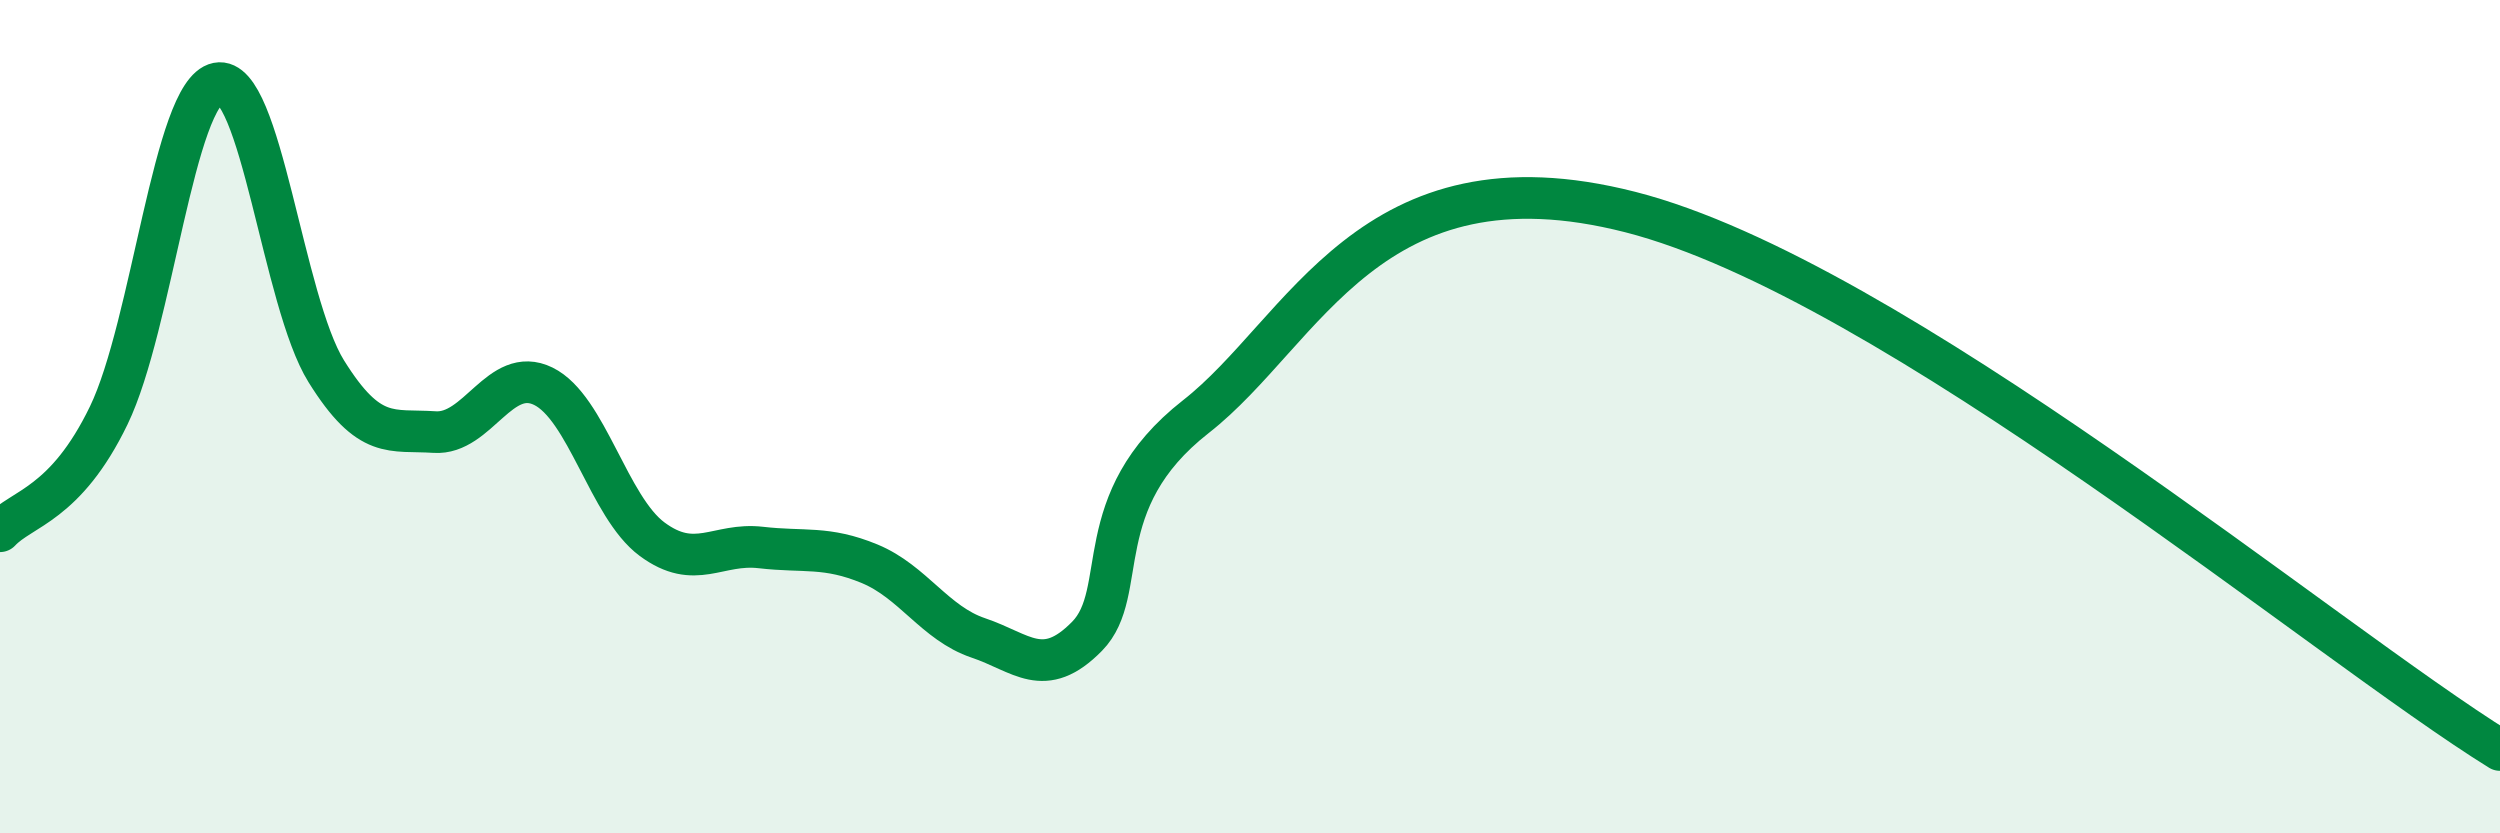
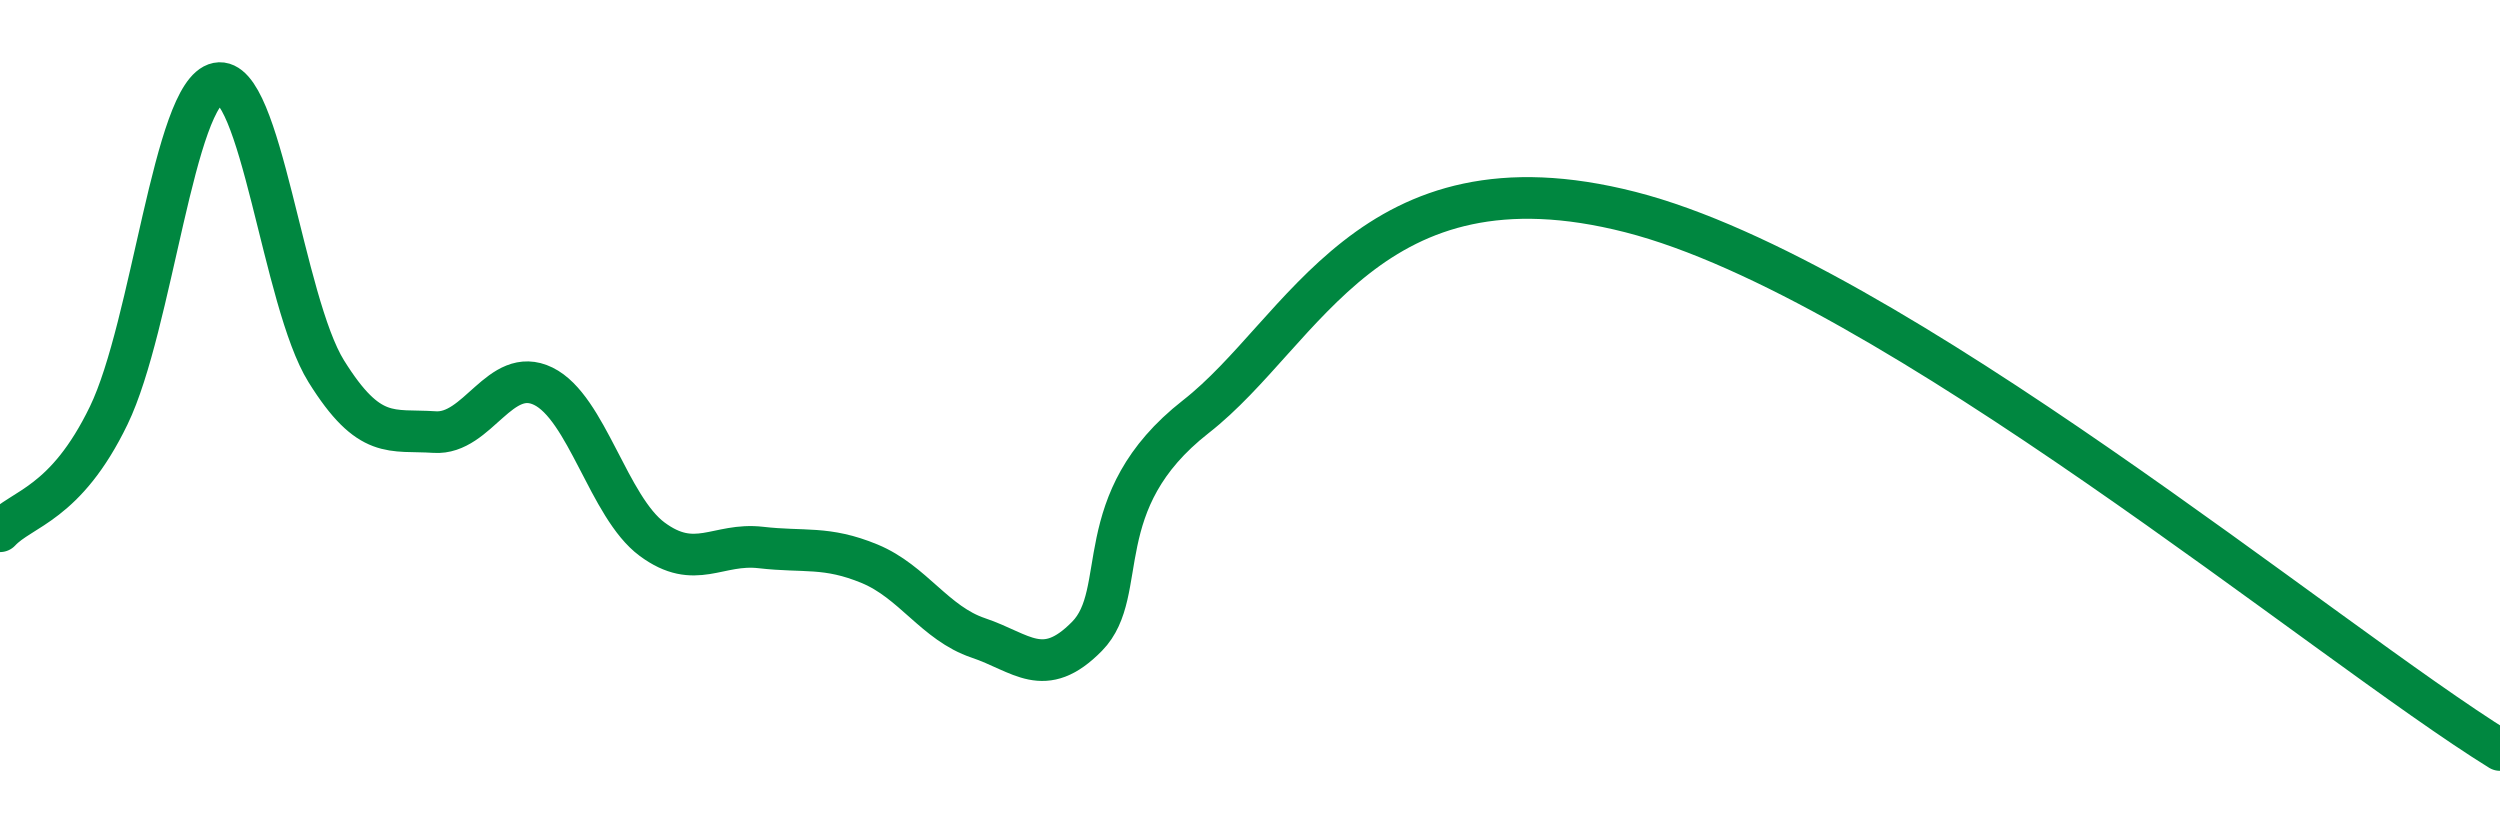
<svg xmlns="http://www.w3.org/2000/svg" width="60" height="20" viewBox="0 0 60 20">
-   <path d="M 0,12.75 C 0.52,12.19 1.57,12.12 2.61,9.97 C 3.65,7.82 4.18,2.21 5.22,2 C 6.26,1.79 6.79,7.24 7.83,8.91 C 8.87,10.58 9.39,10.3 10.43,10.37 C 11.47,10.44 12,8.76 13.04,9.27 C 14.08,9.78 14.61,12.17 15.65,12.94 C 16.69,13.71 17.22,13.02 18.26,13.14 C 19.3,13.26 19.83,13.1 20.87,13.53 C 21.91,13.96 22.44,14.96 23.48,15.31 C 24.52,15.66 25.05,16.33 26.09,15.27 C 27.13,14.21 26.09,12.04 28.7,10 C 31.31,7.96 32.87,3.49 39.13,5.09 C 45.39,6.69 55.83,15.42 60,18L60 20L0 20Z" fill="#008740" opacity="0.1" stroke-linecap="round" stroke-linejoin="round" />
  <path d="M 0,12.75 C 0.52,12.19 1.57,12.12 2.61,9.97 C 3.65,7.82 4.18,2.21 5.22,2 C 6.26,1.79 6.79,7.24 7.83,8.91 C 8.87,10.58 9.39,10.3 10.43,10.37 C 11.47,10.44 12,8.76 13.04,9.27 C 14.08,9.78 14.61,12.17 15.65,12.94 C 16.69,13.71 17.22,13.02 18.26,13.14 C 19.3,13.26 19.83,13.1 20.87,13.53 C 21.91,13.96 22.44,14.96 23.48,15.31 C 24.52,15.66 25.05,16.33 26.09,15.27 C 27.13,14.21 26.09,12.04 28.7,10 C 31.31,7.96 32.87,3.49 39.13,5.09 C 45.39,6.69 55.83,15.42 60,18" stroke="#008740" stroke-width="1" fill="none" stroke-linecap="round" stroke-linejoin="round" />
</svg>